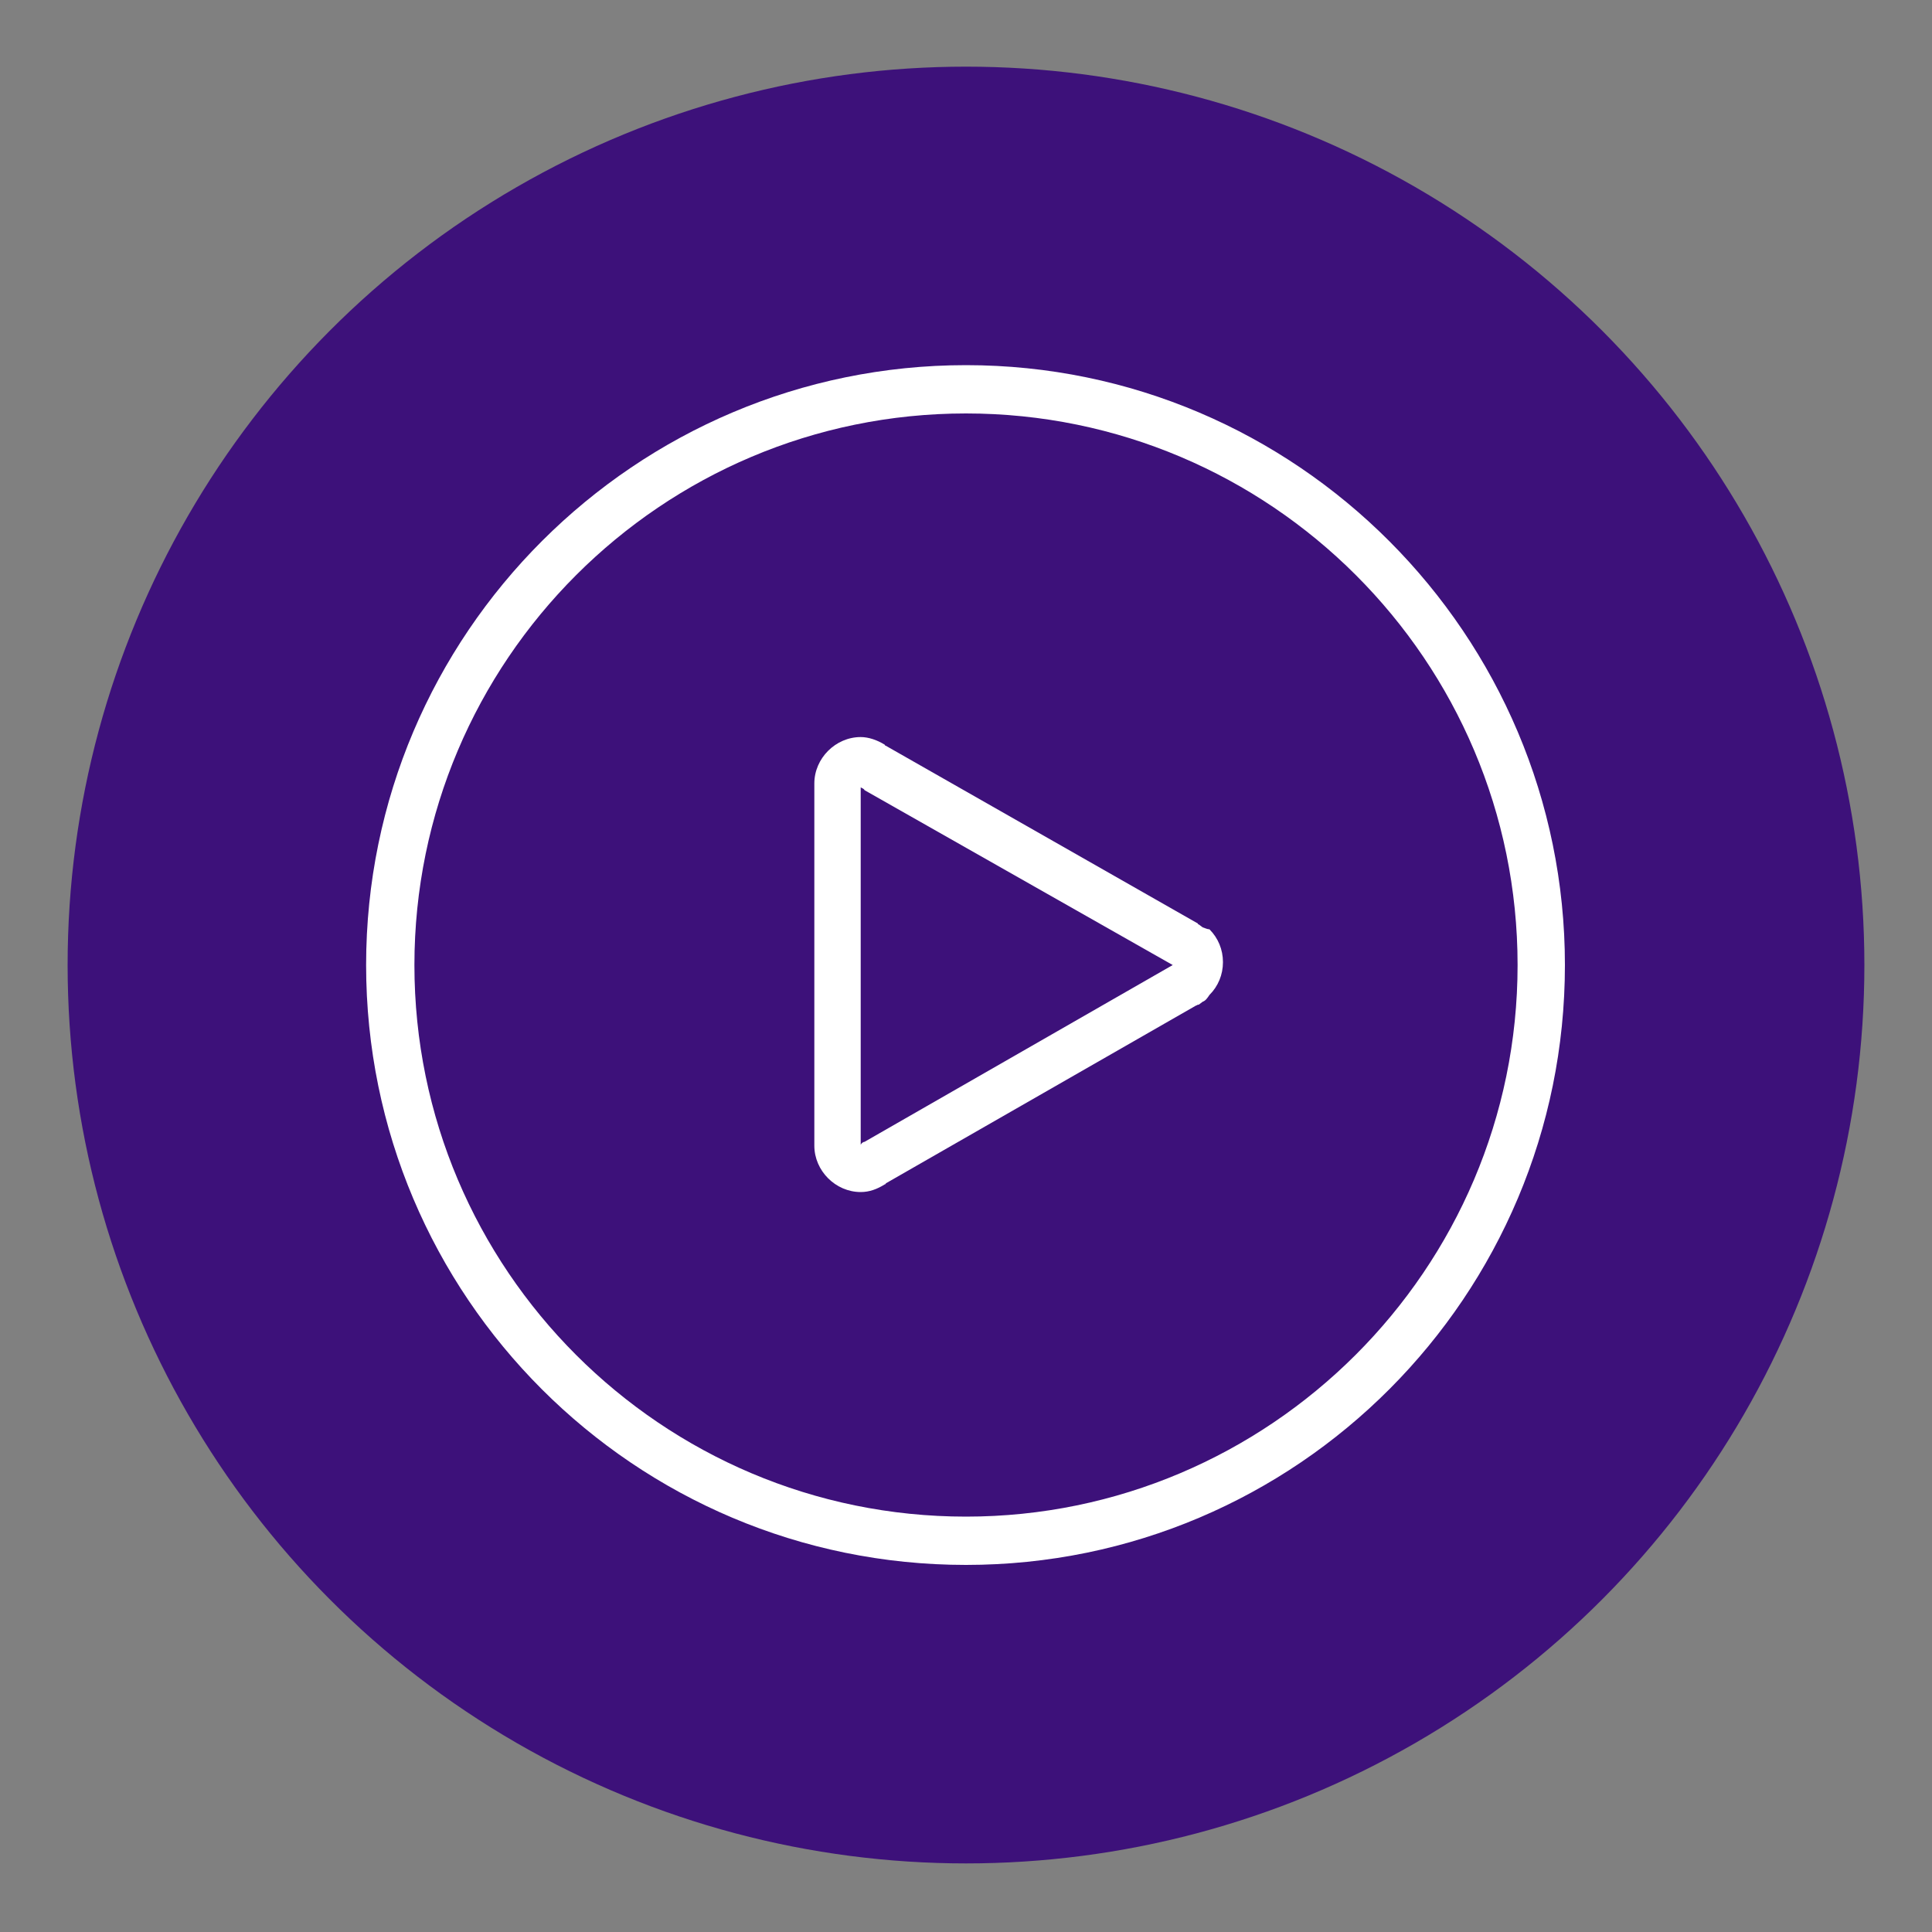
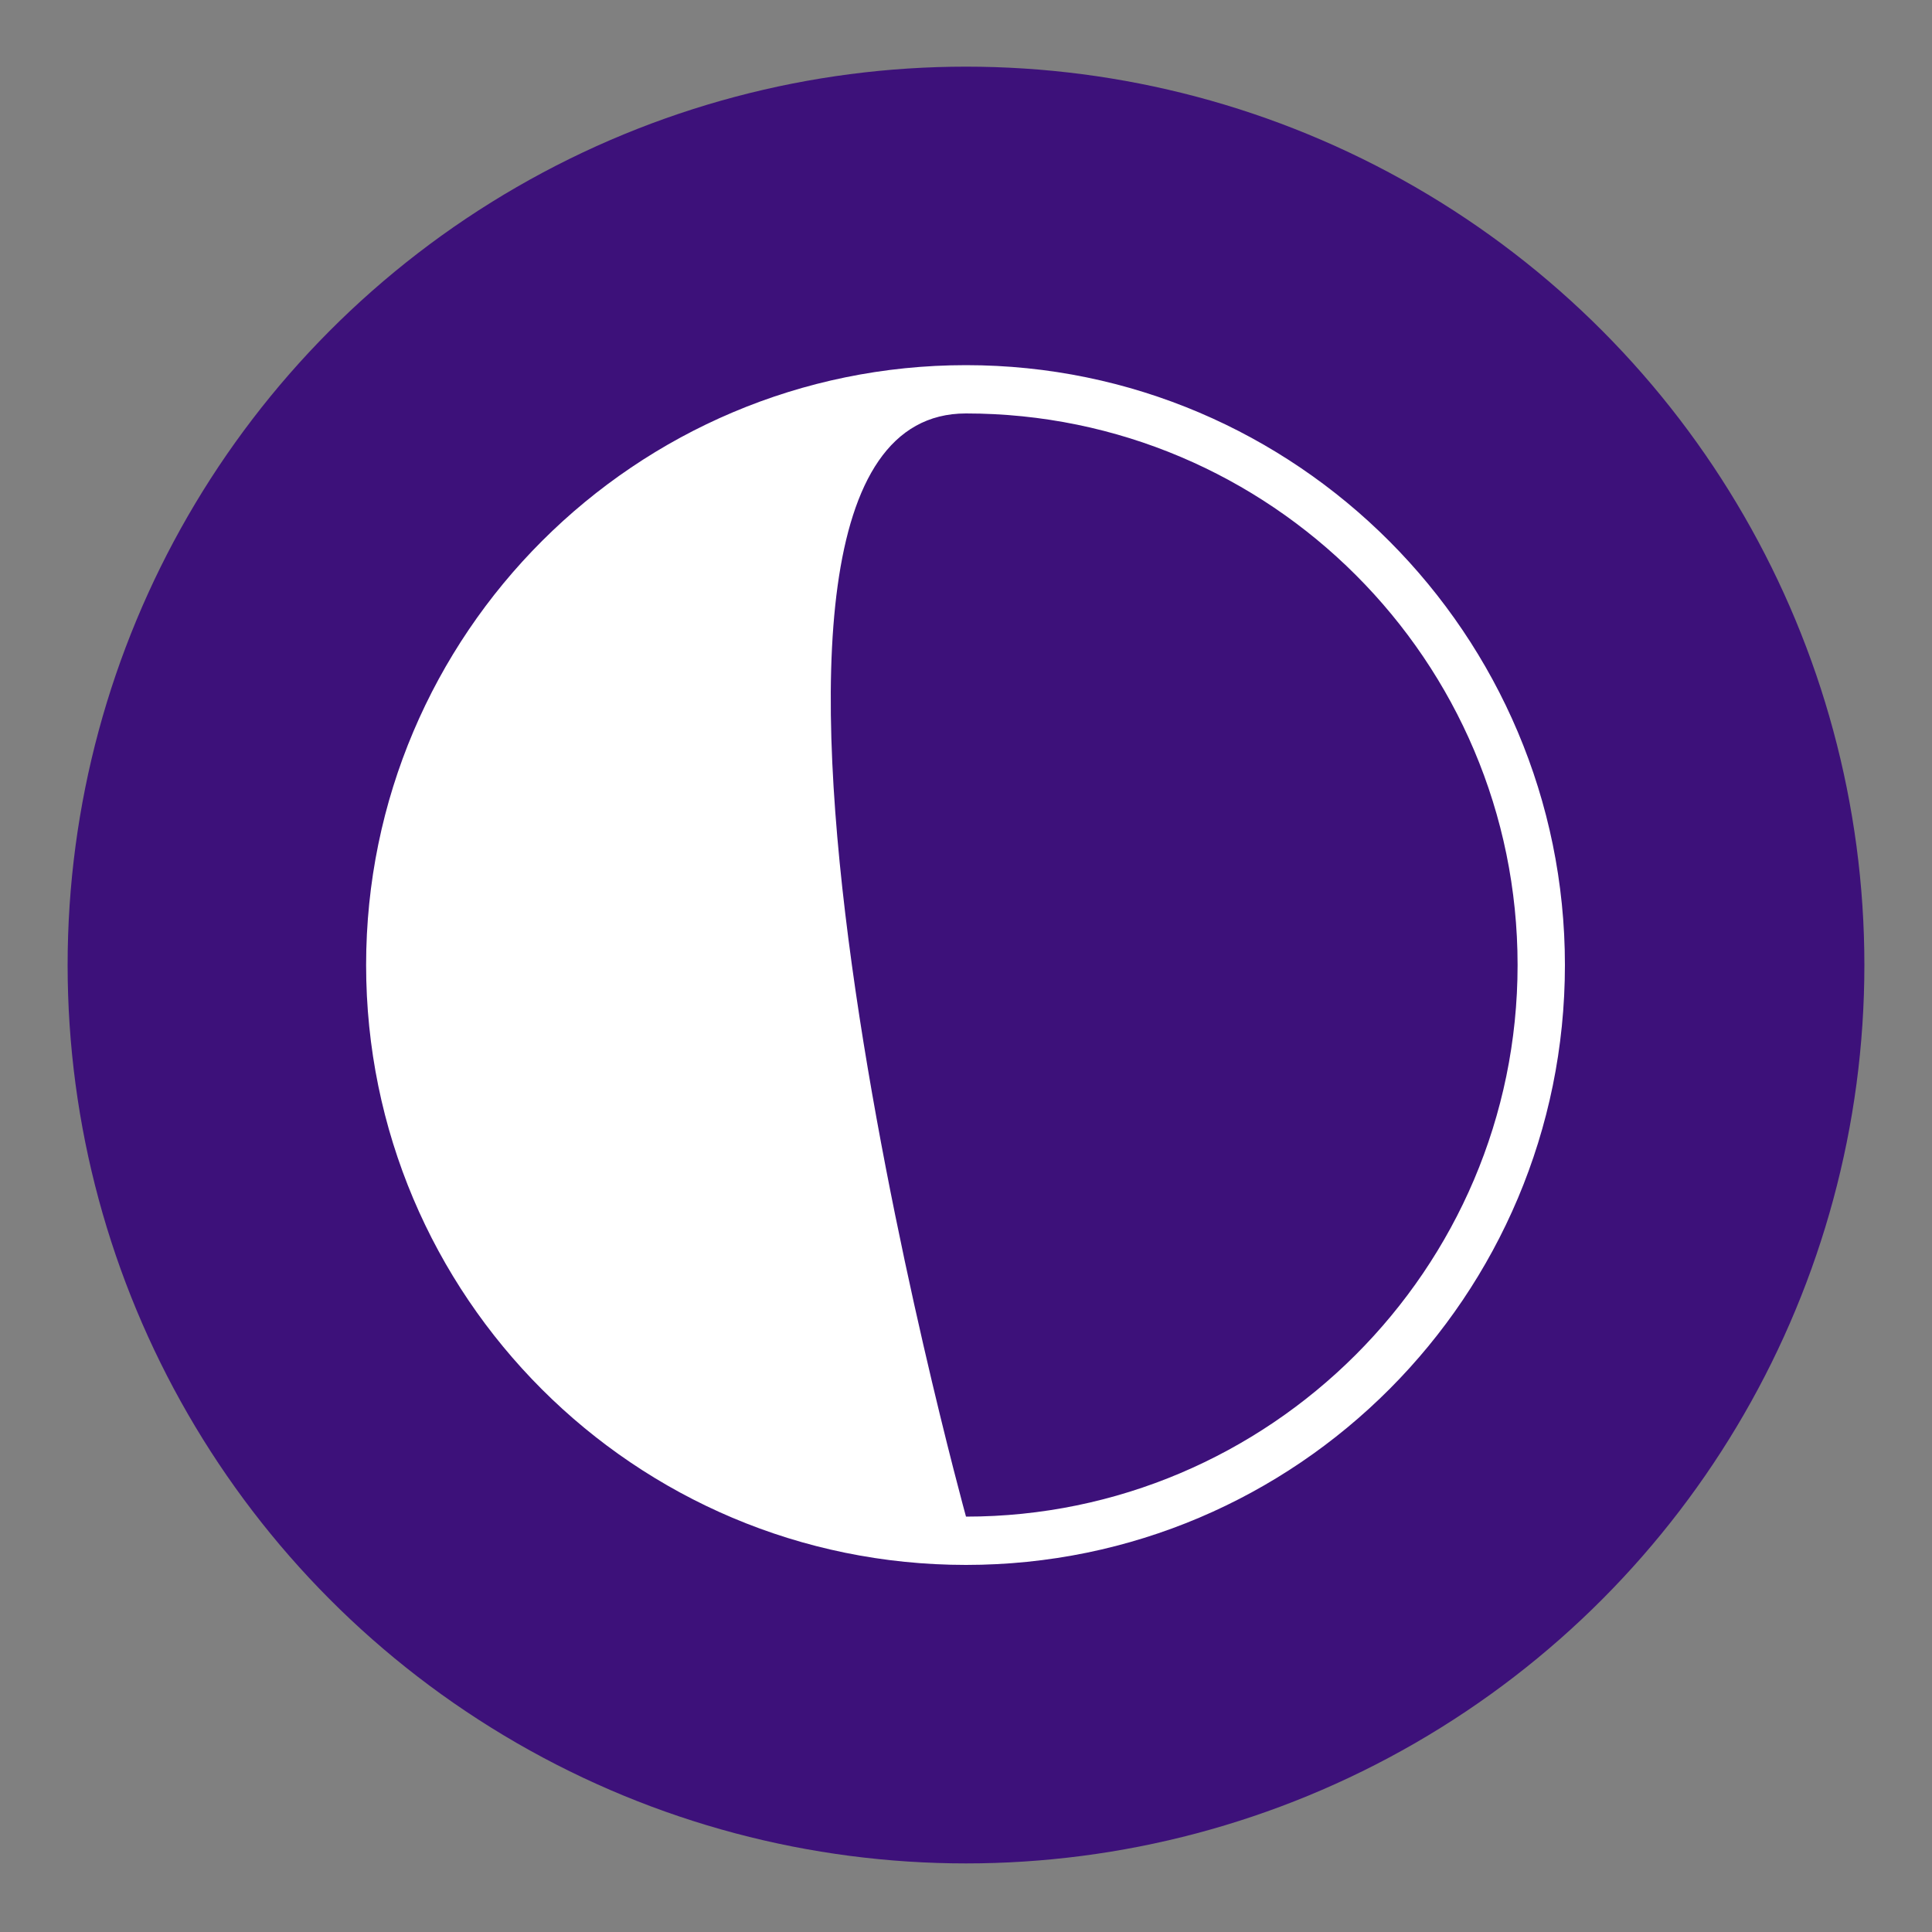
<svg xmlns="http://www.w3.org/2000/svg" version="1.1" id="Layer_1" x="0px" y="0px" viewBox="0 0 200 200" style="enable-background:new 0 0 200 200;" xml:space="preserve">
  <rect x="0" y="0" width="200" height="200" fill="#808080" stroke="none" />
  <style type="text/css">
	.st0{fill:#2F164E;}
	.st1{clip-path:url(#SVGID_2_);fill:#2F164E;}
	.st2{clip-path:url(#XMLID_50_);fill:#FFFFFF;}
	.st3{clip-path:url(#XMLID_66_);}
	.st4{fill:#F93943;}
	.st5{clip-path:url(#XMLID_66_);fill:#F93943;}
	.st6{fill:#FFFFFF;}
	.st7{fill:#3D117A;}
	.st8{clip-path:url(#SVGID_4_);fill:#2F164E;}
	.st9{clip-path:url(#SVGID_6_);fill:#F93943;}
	.st10{clip-path:url(#SVGID_8_);fill:#FFFFFF;}
	.st11{clip-path:url(#SVGID_10_);fill:#FFFFFF;}
	.st12{clip-path:url(#SVGID_12_);fill:#FFFFFF;}
	.st13{clip-path:url(#SVGID_14_);fill:#FFFFFF;}
	.st14{clip-path:url(#SVGID_16_);fill:#FFFFFF;}
</style>
  <circle class="st7" cx="100" cy="99.9" r="93" />
  <g>
-     <path class="st6" d="M124.5,96l-0.4-0.3l0,0c0,0-0.1,0-0.1-0.1L91.7,77.2c0,0-0.1,0-0.1-0.1c-0.8-0.5-1.7-0.8-2.5-0.8   c-2.6,0-4.8,2.2-4.8,4.8v37.5c0,2.6,2.2,4.8,4.8,4.8c0.9,0,1.7-0.3,2.5-0.8c0,0,0.1,0,0.1-0.1l32.1-18.4c0.1,0,0.1-0.1,0.3-0.1   l0.4-0.3c0.3-0.1,0.5-0.4,0.7-0.7c0.9-0.9,1.4-2.1,1.4-3.4s-0.5-2.5-1.4-3.4C125,96.2,124.8,96.1,124.5,96z M121.4,99.9l-31.9,18.3   c-0.1,0-0.3,0.1-0.4,0.3v-37c0.1,0.1,0.3,0.1,0.4,0.3L121.4,99.9L121.4,99.9L121.4,99.9z" />
-     <path class="st6" d="M100,37.8c-34.2,0-62.1,27.8-62.1,62.1s27.8,62.1,62.1,62.1S162,134.1,162,99.9S134.2,37.8,100,37.8z M100,157   c-31.5,0-57.1-25.6-57.1-57.1S68.5,42.8,100,42.8s57.1,25.6,57.1,57.1S131.4,157,100,157z" />
+     <path class="st6" d="M100,37.8c-34.2,0-62.1,27.8-62.1,62.1s27.8,62.1,62.1,62.1S162,134.1,162,99.9S134.2,37.8,100,37.8z M100,157   S68.5,42.8,100,42.8s57.1,25.6,57.1,57.1S131.4,157,100,157z" />
  </g>
</svg>